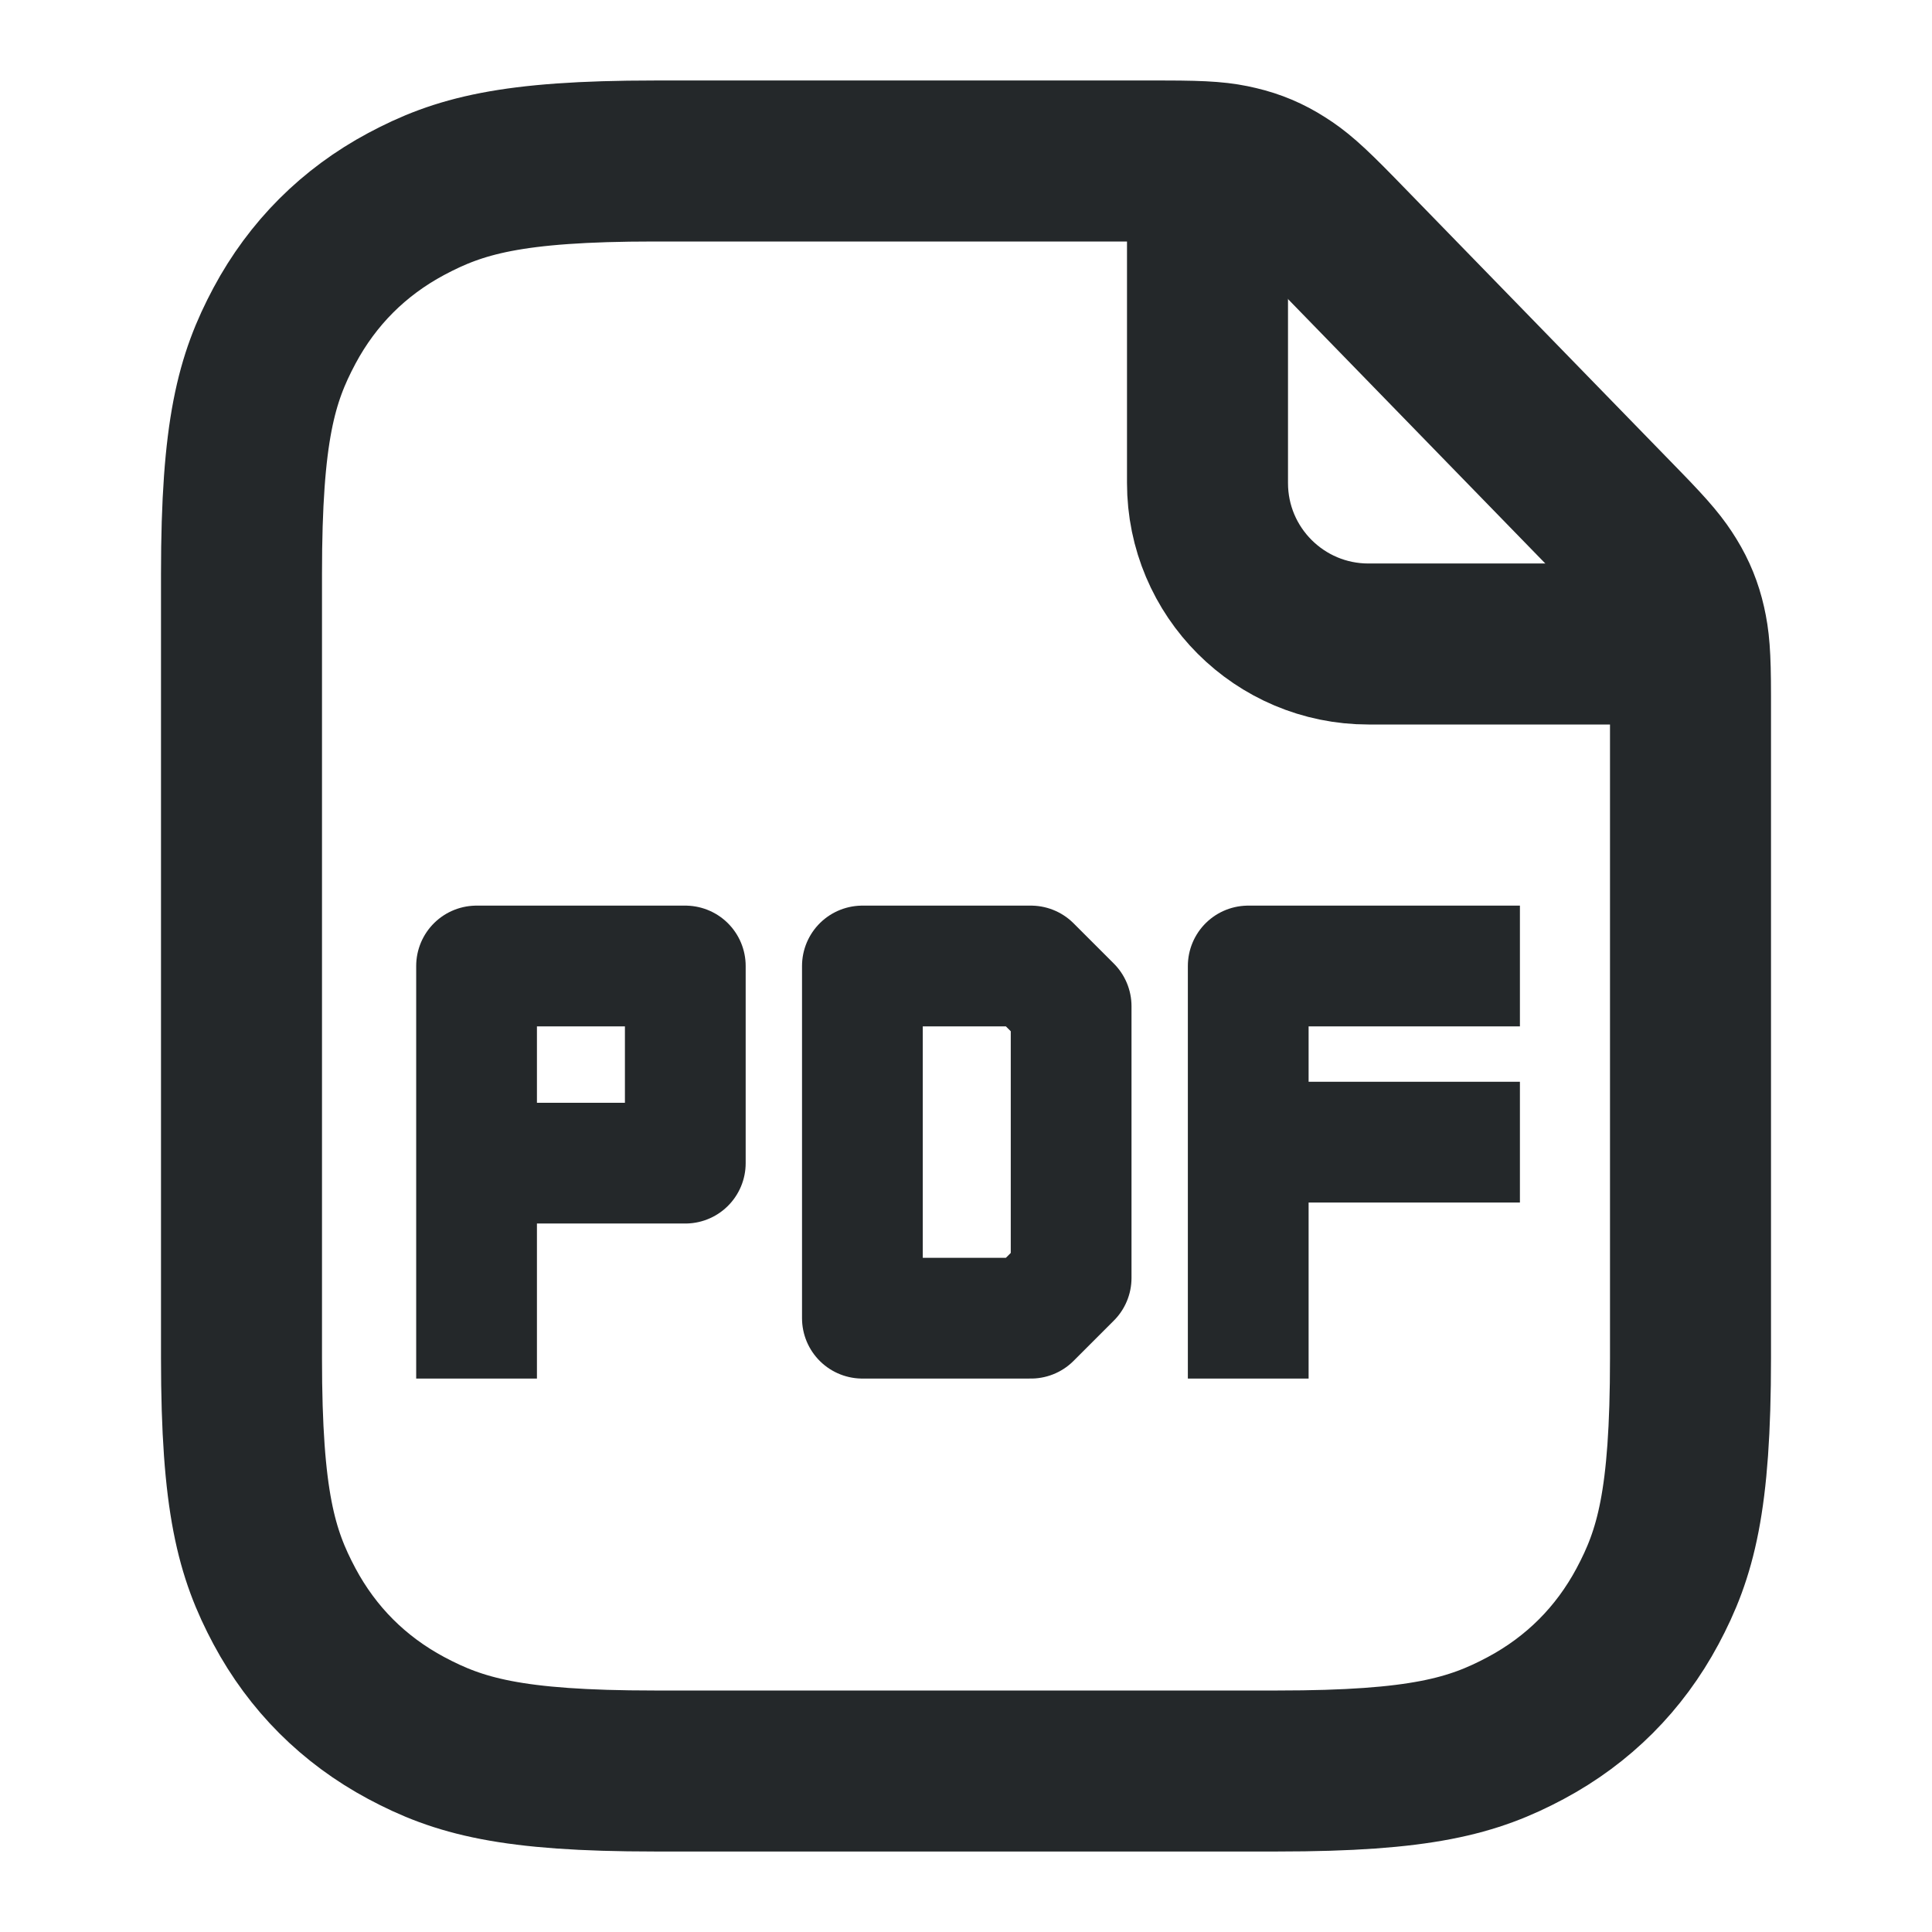
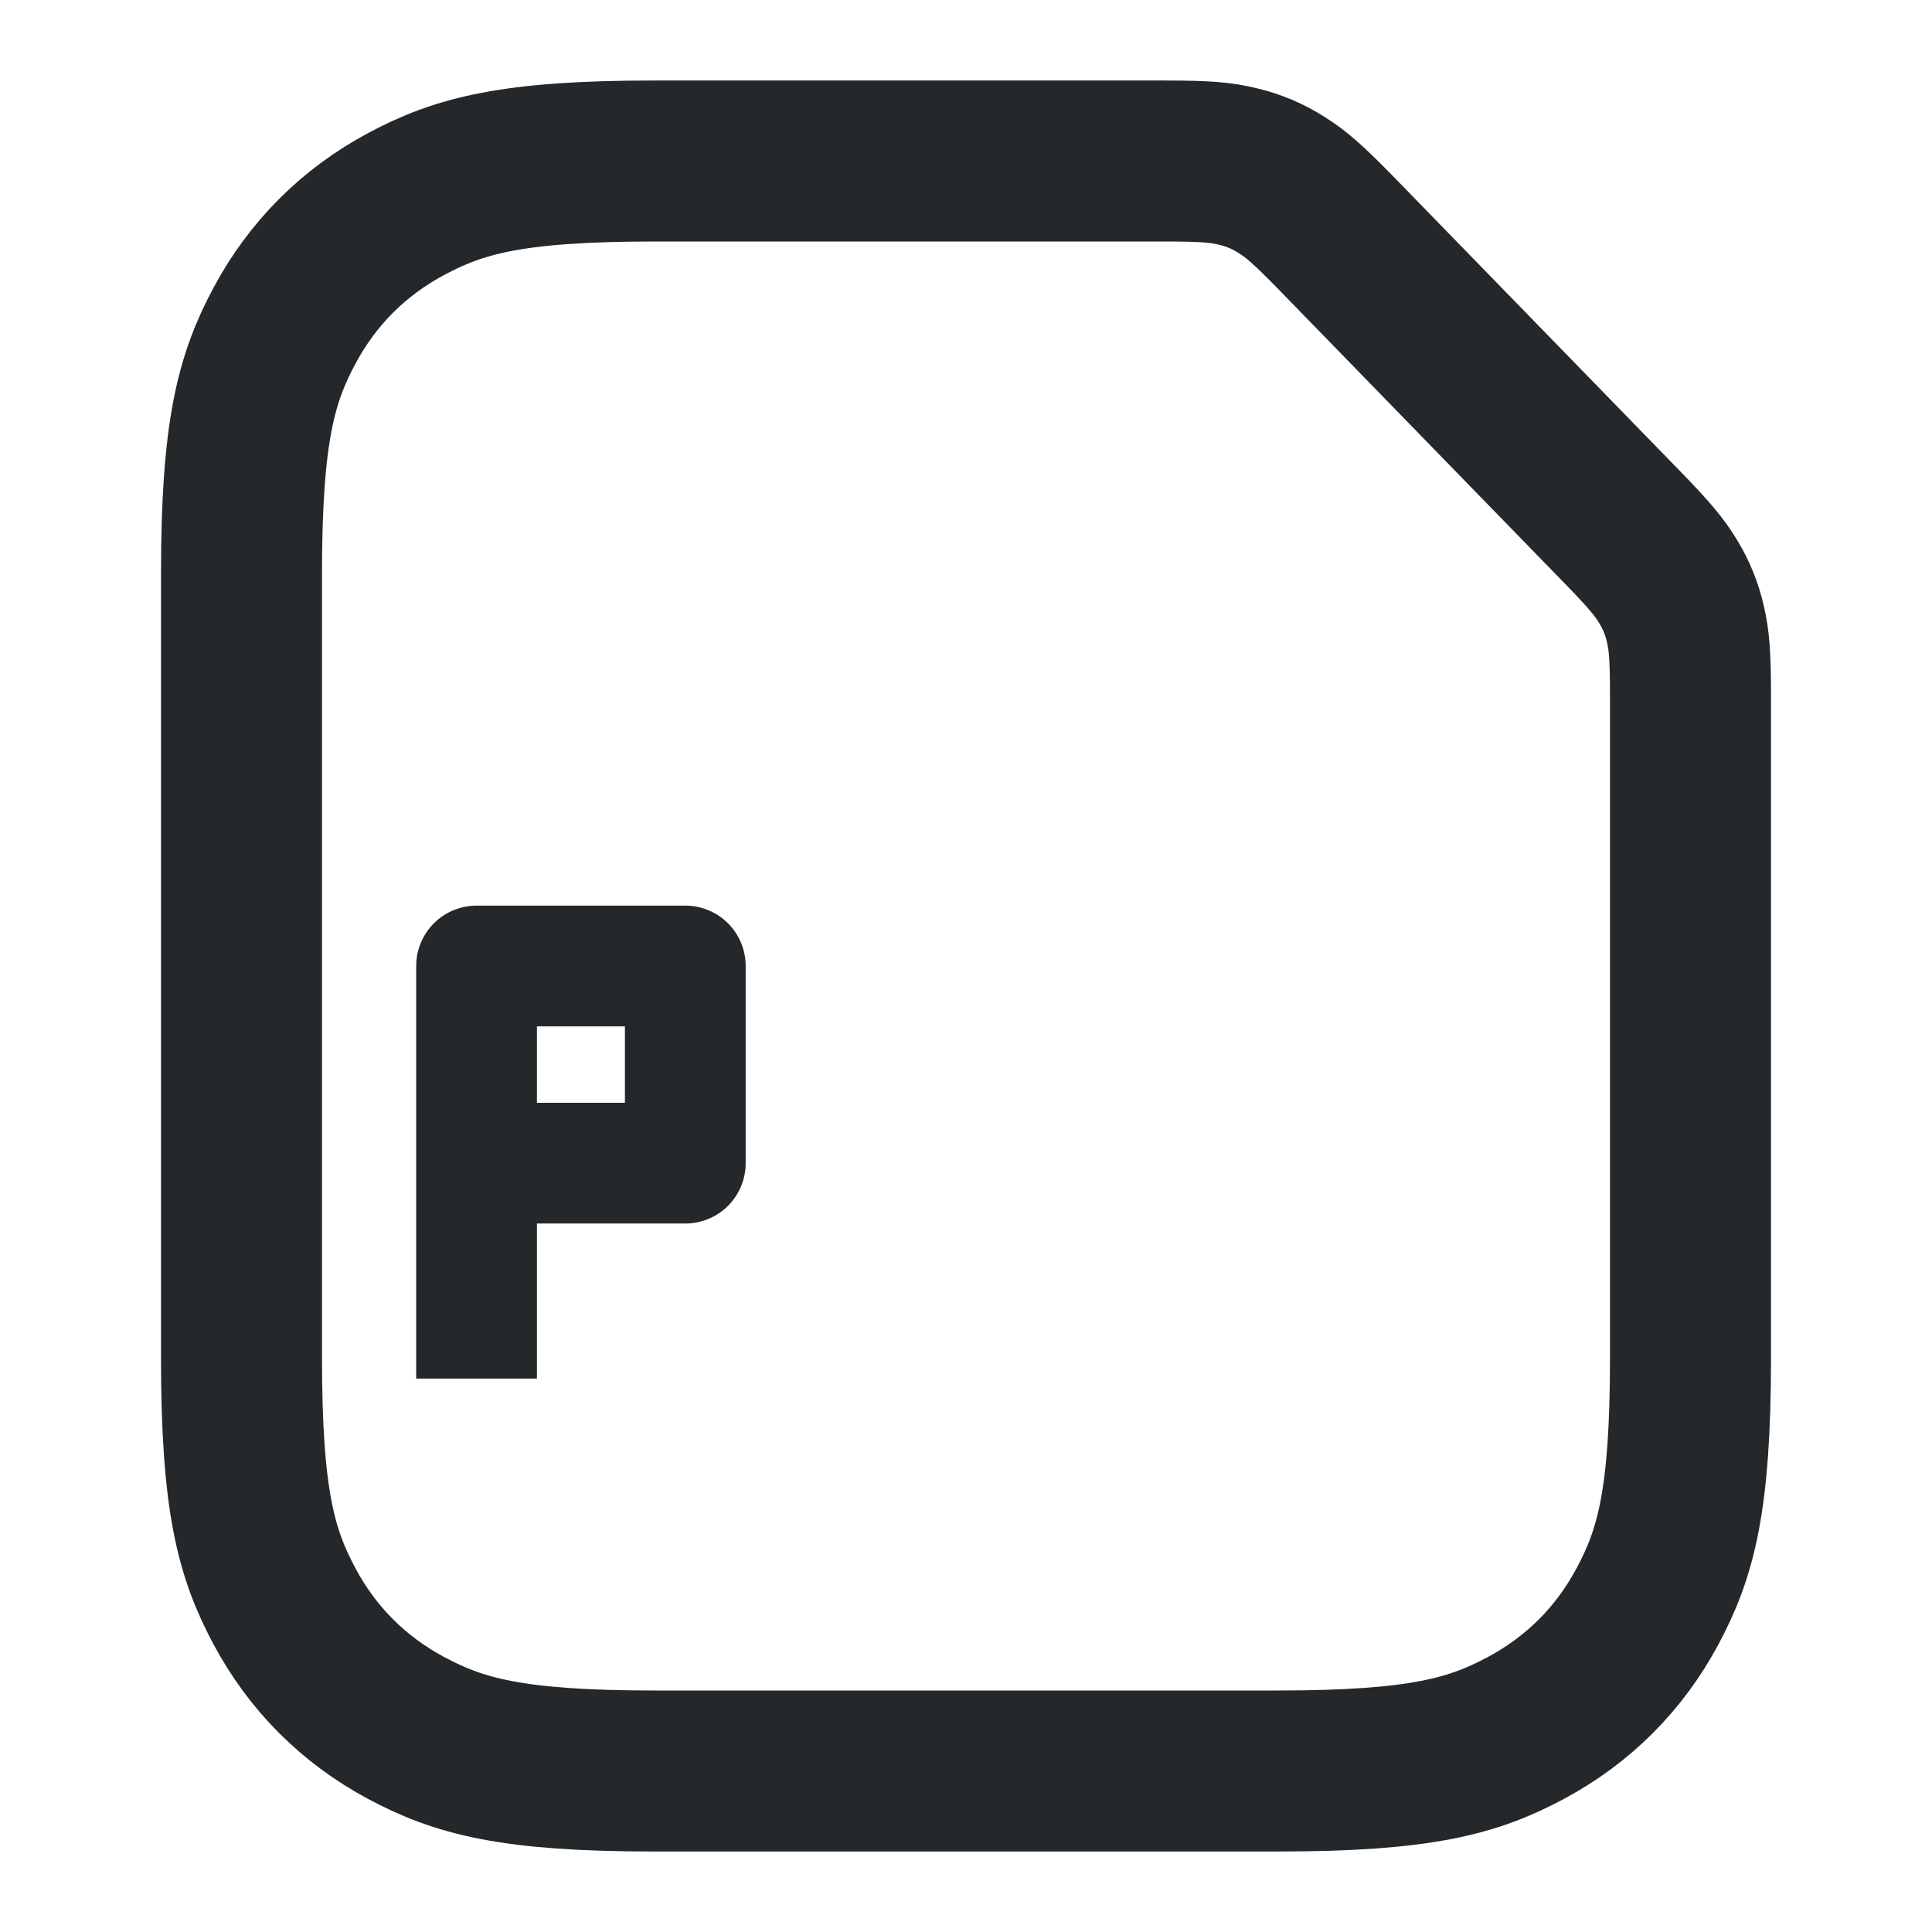
<svg xmlns="http://www.w3.org/2000/svg" width="24px" height="24px" viewBox="0 0 24 24" version="1.1">
  <title>ic_community</title>
  <g id="页面-1" stroke="none" stroke-width="1" fill="none" fill-rule="evenodd">
    <g id="关于-公司新闻" transform="translate(-886, -943)" stroke="#24282A">
      <g id="编组-8备份-4" transform="translate(360, 800)">
        <g id="编组-7" transform="translate(0, 111)">
          <g id="编组" transform="translate(526, 32)">
            <path d="M8.128,2 L14.468,2 C14.991,2 15.172,2.019 15.373,2.067 C15.573,2.114 15.751,2.189 15.924,2.3 C16.098,2.41 16.238,2.527 16.603,2.901 L20.148,6.544 C20.504,6.909 20.614,7.048 20.719,7.219 C20.824,7.39 20.894,7.563 20.938,7.758 C20.982,7.953 21,8.129 21,8.64 L21,16.872 C21,18.655 20.814,19.302 20.466,19.954 C20.117,20.606 19.606,21.117 18.954,21.466 C18.302,21.814 17.655,22 15.872,22 L8.128,22 C6.345,22 5.698,21.814 5.046,21.466 C4.394,21.117 3.883,20.606 3.534,19.954 C3.186,19.302 3,18.655 3,16.872 L3,7.128 C3,5.345 3.186,4.698 3.534,4.046 C3.883,3.394 4.394,2.883 5.046,2.534 C5.698,2.186 6.345,2 8.128,2 Z" id="矩形" stroke-width="2" />
            <polyline id="路径" stroke-width="1.5" stroke-linecap="square" stroke-linejoin="round" points="5.92 14.449 8.513 14.449 8.513 12 5.92 12 5.92 16.375" />
-             <path d="M15.506,14.188 L18.131,14.188 M18.131,12 L15.506,12 L15.506,16.375" id="形状" stroke-width="1.5" stroke-linecap="square" stroke-linejoin="round" />
-             <path d="M13.306,15.875 L13.306,12.5 L12.806,12 L10.713,12 L10.713,12 L10.713,16.375 L12.806,16.375 L13.306,15.875 Z" id="路径备份" stroke-width="1.5" stroke-linecap="square" stroke-linejoin="round" />
-             <path d="M20,8 L17,8 C15.895,8 15,7.105 15,6 L15,3 L15,3" id="路径" stroke-width="2" stroke-linecap="square" />
          </g>
        </g>
      </g>
    </g>
  </g>
</svg>